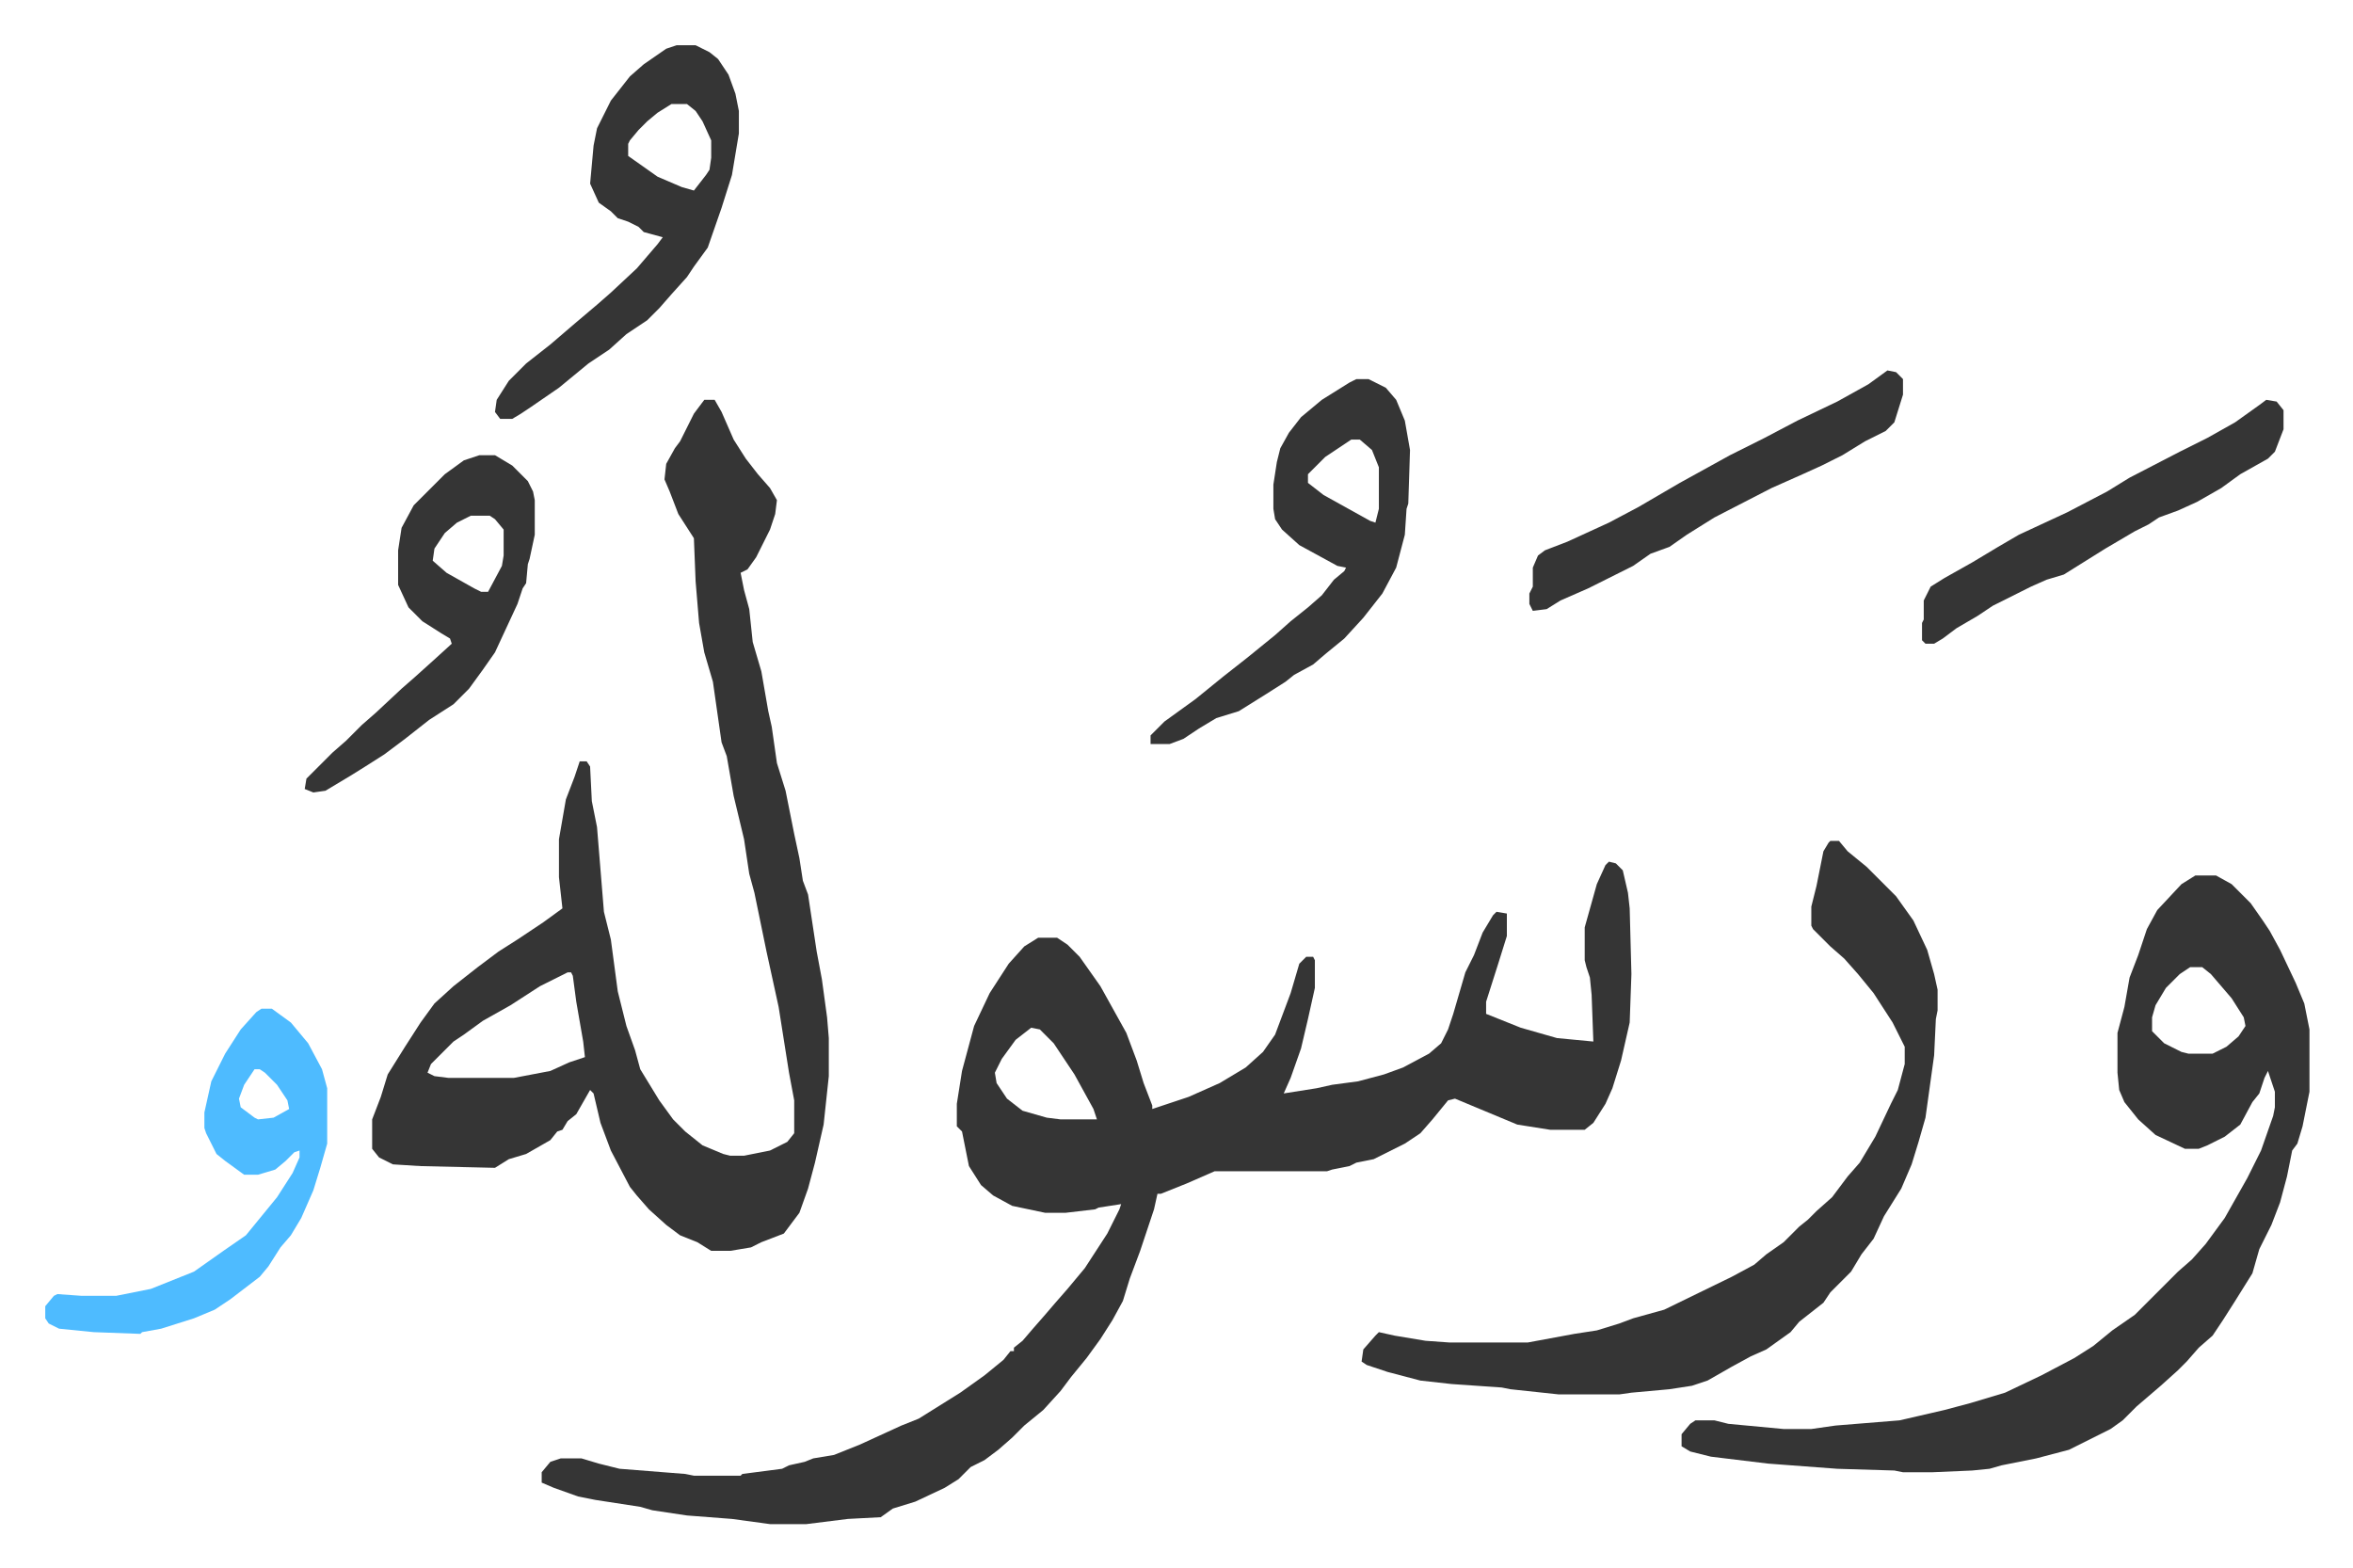
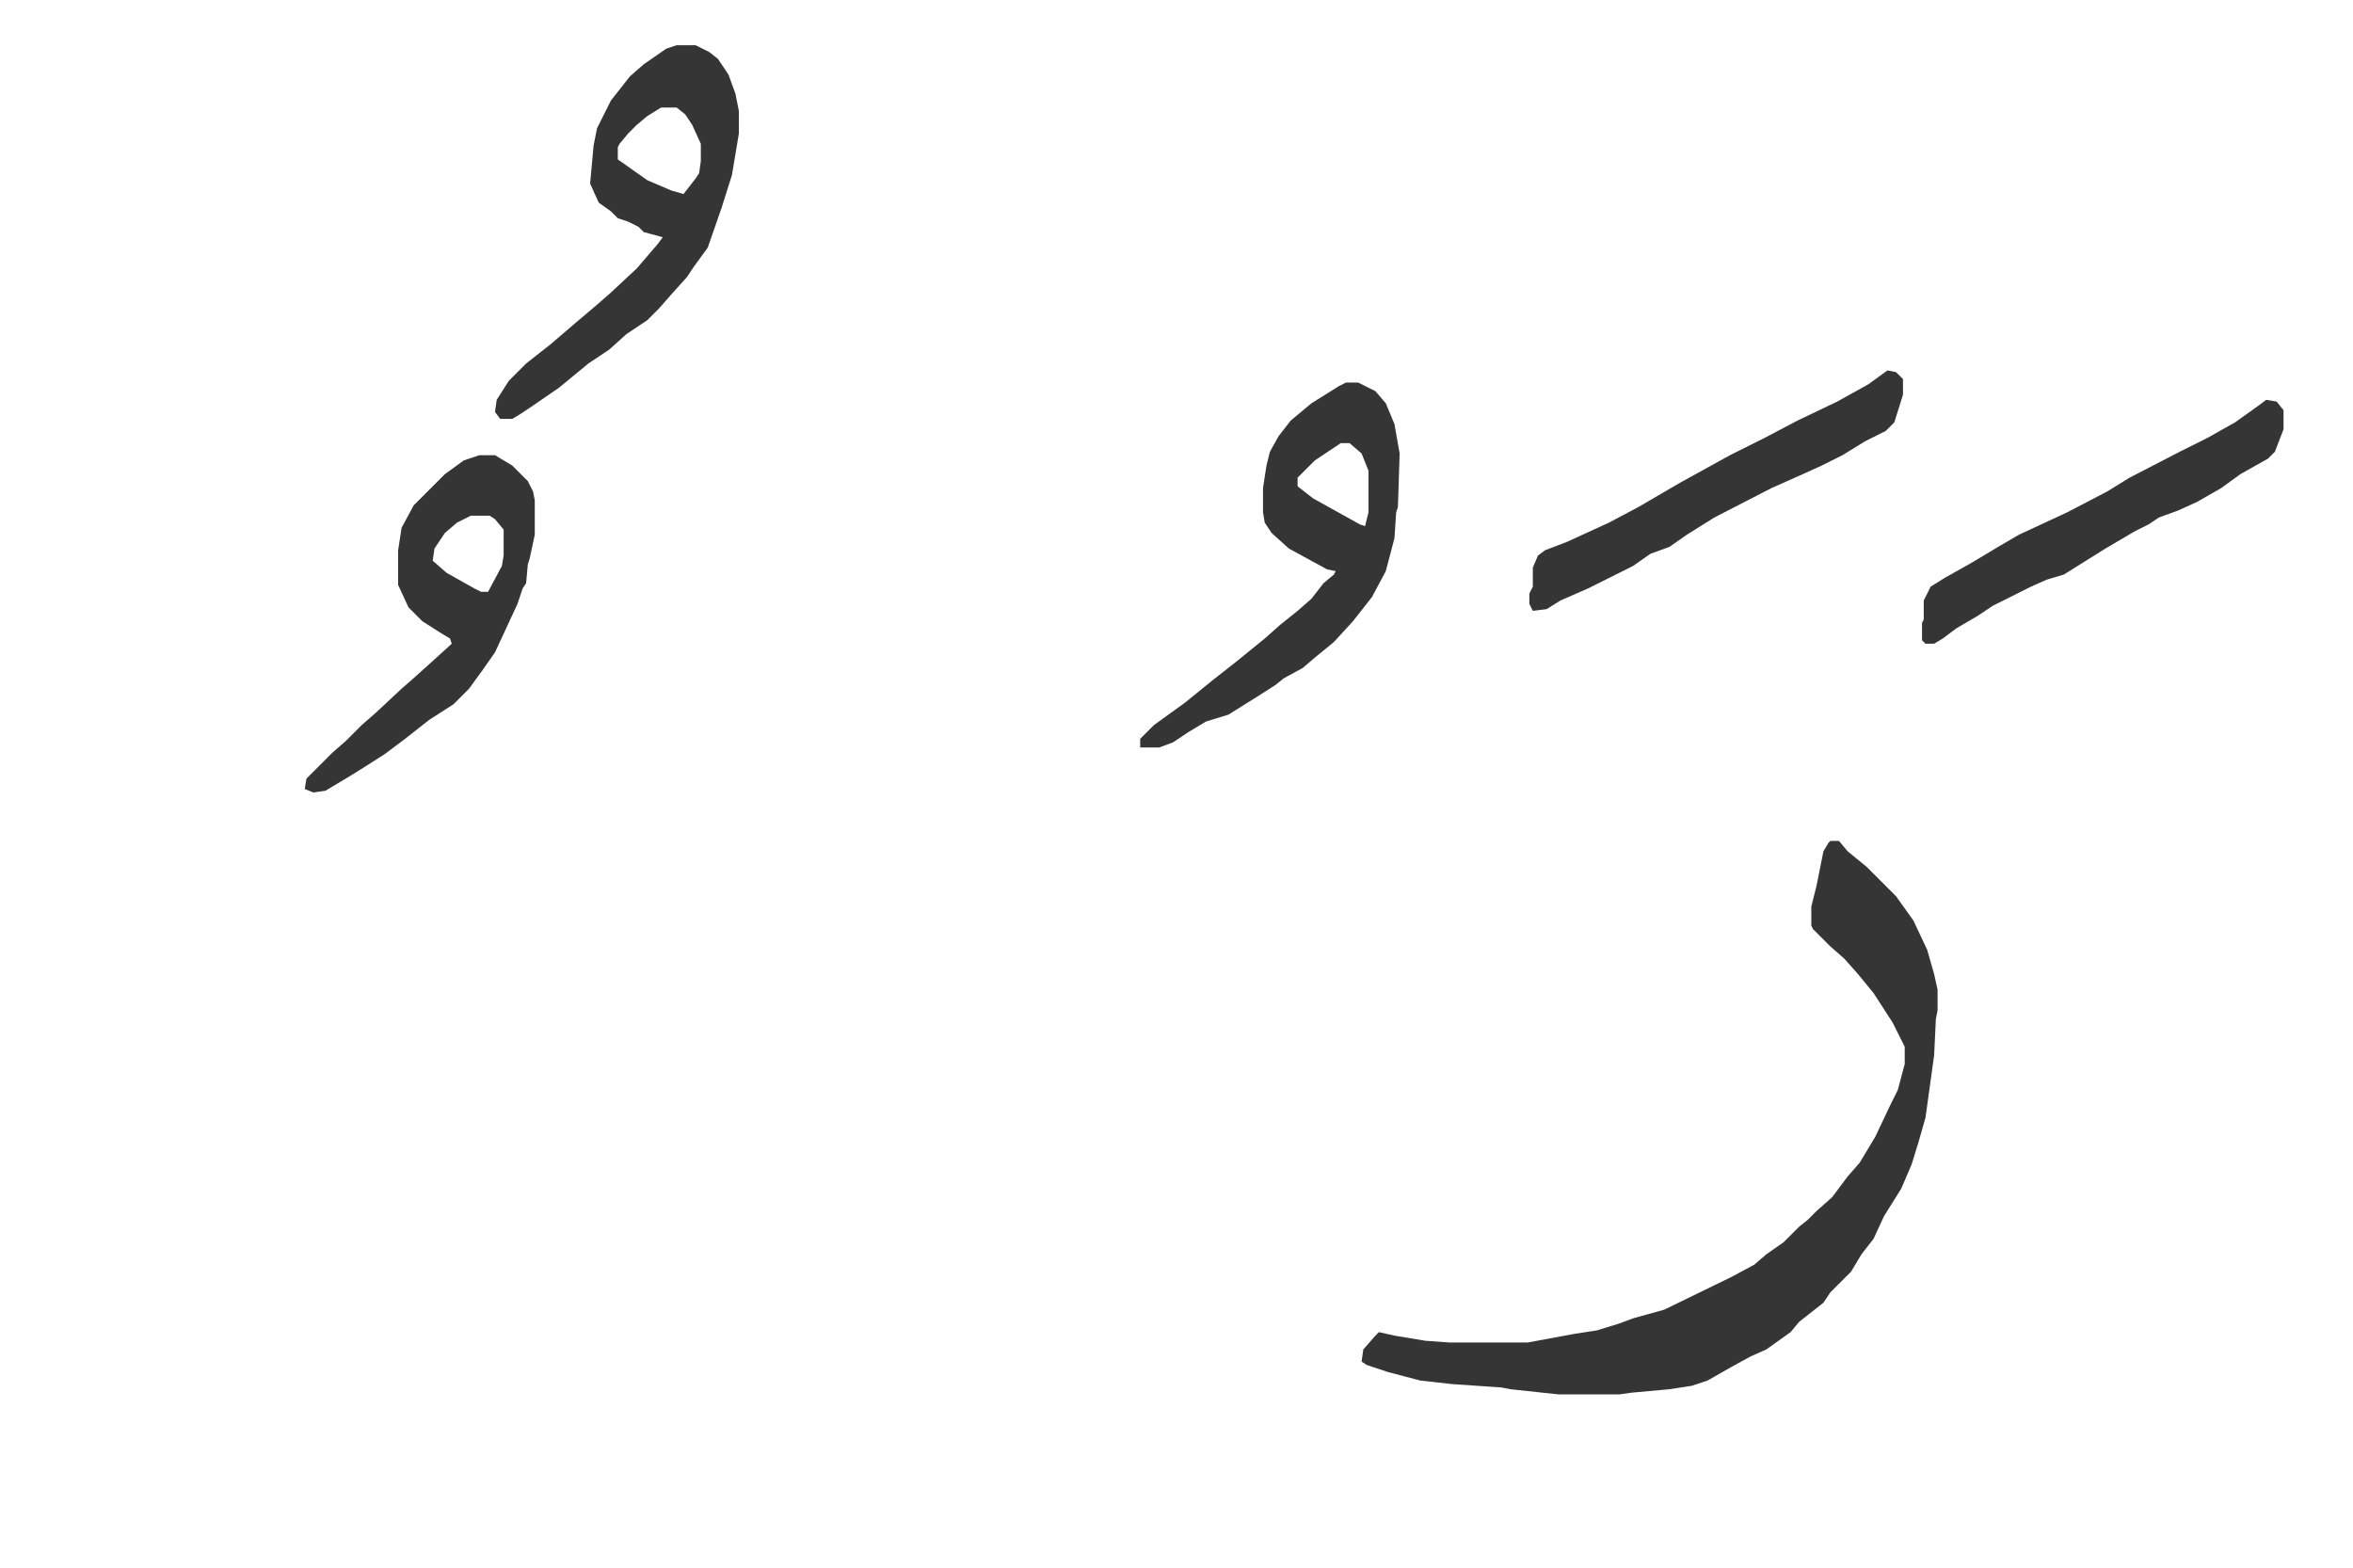
<svg xmlns="http://www.w3.org/2000/svg" role="img" viewBox="-26.16 244.84 1360.32 906.32">
-   <path fill="#353535" id="rule_normal" d="M904 743l4 1 4 4 3 13 1 9 1 38-1 28-5 22-5 16-4 9-7 11-5 4h-20l-19-3-24-10-12-5-4 1-9 11-7 8-9 6-18 9-10 2-4 2-10 2-3 1h-65l-16 7-15 6h-2l-2 9-8 24-6 16-4 13-6 11-7 11-8 11-9 11-6 8-10 11-11 9-7 7-8 7-8 6-8 4-7 7-8 5-17 8-13 4-7 5-19 1-24 3h-21l-22-3-26-2-20-3-7-2-26-4-10-2-14-5-7-3v-6l5-6 6-2h12l10 3 12 3 38 3 5 1h27l1-1 23-3 4-2 9-2 5-2 12-2 15-6 24-11 10-4 16-10 8-5 14-10 11-9 4-5h2v-2l5-4 6-7 7-8 6-7 7-8 10-12 13-20 7-14 1-3-13 2-2 1-17 2h-12l-19-4-11-6-7-6-7-11-4-20-3-3v-13l3-19 7-26 9-19 11-17 9-10 8-5h11l6 4 7 7 12 17 15 27 6 16 4 13 5 13v2l21-7 18-8 15-9 10-9 7-10 9-24 5-17 4-4h4l1 2v16l-4 18-4 17-6 17-4 9 19-3 9-2 15-2 15-4 11-4 15-8 7-6 4-8 3-9 7-24 5-10 5-13 6-10 2-2 6 1v13l-5 16-7 22v7l20 8 21 6 21 2-1-27-1-10-2-6-1-4v-19l7-25 5-11zm-334 96l-9 7-8 11-4 8 1 6 6 9 9 7 14 4 8 1h21l-2-6-11-20-12-18-8-8z" />
-   <path fill="#353535" id="rule_normal" d="M381 476h6l4 7 7 16 7 11 7 9 7 8 4 7-1 8-3 9-8 16-5 7-4 2 2 10 3 11 2 19 5 17 4 23 2 9 3 21 5 16 5 25 3 14 2 13 3 8 5 33 3 16 3 22 1 12v22l-3 28-5 22-4 15-5 14-9 12-13 5-6 3-12 2h-11l-8-5-10-4-8-6-10-9-7-8-4-5-11-21-6-16-4-17-2-2-8 14-5 4-3 5-3 1-4 5-14 8-10 3-8 5-43-1-16-1-8-4-4-5v-17l5-13 4-13 10-16 9-14 8-11 11-10 14-11 12-9 11-7 15-10 11-8-2-18v-22l4-23 5-13 3-9h4l2 3 1 20 3 15 4 49 4 16 4 30 5 20 5 14 3 11 11 18 8 11 7 7 10 8 12 5 4 1h8l15-3 10-5 4-5v-19l-3-16-6-38-7-32-7-34-3-11-3-20-6-25-4-23-3-8-5-35-5-17-3-17-2-24-1-25-9-14-5-13-3-7 1-9 5-9 3-4 8-16zm-79 331l-16 8-17 11-16 9-11 8-6 4-13 13-2 5 4 2 8 1h38l21-4 11-5 9-3-1-9-4-23-2-15-1-2zm941-56h12l9 5 11 11 7 10 4 6 6 11 9 19 5 12 3 15v36l-4 20-3 10-3 4-3 15-4 15-5 13-7 14-4 14-10 16-7 11-6 9-8 7-7 8-5 5-10 9-14 12-8 8-7 5-16 8-8 4-19 5-20 4-7 2-10 1-23 1h-17l-5-1-33-1-40-3-33-4-12-3-5-3v-7l5-6 3-2h11l8 2 32 3h16l14-2 37-3 26-6 15-4 20-6 21-10 19-10 11-7 11-9 13-9 25-25 8-7 8-9 11-15 13-23 8-16 7-20 1-5v-9l-4-12-2 4-3 9-4 5-7 13-9 7-10 5-5 2h-8l-17-8-10-9-8-10-3-7-1-10v-23l4-15 3-17 5-13 5-15 6-11 14-15zm-3 53l-6 4-8 8-6 10-2 7v8l7 7 10 5 4 1h14l8-4 7-6 4-6-1-5-7-11-12-14-5-4z" />
-   <path fill="#353535" id="rule_normal" d="M1032 731h5l5 6 11 9 17 17 10 14 8 17 4 14 2 9v12l-1 5-1 21-5 36-4 14-4 13-6 14-10 16-6 13-7 9-6 10-7 7-5 5-4 6-14 11-5 6-14 10-9 4-11 6-14 8-9 3-13 2-22 2-7 1h-35l-28-3-5-1-29-2-18-2-19-5-12-4-3-2 1-7 7-8 2-2 9 2 18 3 14 1h45l27-5 13-2 13-4 8-3 18-5 39-19 13-7 7-6 10-7 9-9 5-4 5-5 9-8 9-12 7-8 9-15 9-19 4-8 4-15v-10l-7-14-11-17-9-11-8-9-8-7-10-10-1-2v-11l3-12 4-20 3-5zM365 271h11l8 4 5 4 6 9 4 11 2 10v13l-4 24-6 19-8 23-8 11-4 6-9 10-7 8-7 7-12 8-10 9-12 8-17 14-16 11-6 4-5 3h-7l-3-4 1-7 7-11 10-10 14-11 14-12 13-11 8-7 15-14 12-14 3-4-11-3-3-3-6-3-6-2-4-4-7-5-5-11 2-22 2-10 8-16 11-14 8-7 13-9zm-3 34l-8 5-6 5-5 5-5 6-1 2v7l17 12 14 6 7 2 7-9 2-3 1-7v-10l-5-11-4-6-5-4zm396 159h7l10 5 6 7 5 12 3 17-1 31-1 3-1 15-5 19-8 15-11 14-11 12-11 9-7 6-11 6-5 4-11 7-16 10-13 4-10 6-9 6-8 3h-11v-5l8-8 18-13 16-13 14-11 16-13 9-8 10-8 8-7 7-9 6-5 1-2-5-1-22-12-10-9-4-6-1-6v-14l2-13 2-8 5-9 7-9 12-10 16-10zm-3 35l-15 10-10 10v5l9 7 27 15 3 1 2-8v-24l-4-10-7-6z" />
-   <path fill="#4ebbff" id="rule_madd_normal_2_vowels" d="M125 828h6l11 8 10 12 8 15 3 11v32l-4 14-4 13-7 16-6 10-6 7-7 11-5 6-17 13-9 6-12 5-19 6-11 2-1 1-27-1-20-2-6-3-2-3v-7l5-6 2-1 14 1h20l20-4 25-10 17-12 13-9 9-11 9-11 9-14 4-9v-4l-3 1-5 5-6 5-10 3h-8l-11-8-5-4-6-12-1-3v-9l4-18 8-16 9-14 9-10zm-4 35l-6 9-3 8 1 5 8 6 2 1 9-1 9-5-1-5-6-9-7-7-3-2z" />
+   <path fill="#353535" id="rule_normal" d="M1032 731h5l5 6 11 9 17 17 10 14 8 17 4 14 2 9v12l-1 5-1 21-5 36-4 14-4 13-6 14-10 16-6 13-7 9-6 10-7 7-5 5-4 6-14 11-5 6-14 10-9 4-11 6-14 8-9 3-13 2-22 2-7 1h-35l-28-3-5-1-29-2-18-2-19-5-12-4-3-2 1-7 7-8 2-2 9 2 18 3 14 1h45l27-5 13-2 13-4 8-3 18-5 39-19 13-7 7-6 10-7 9-9 5-4 5-5 9-8 9-12 7-8 9-15 9-19 4-8 4-15v-10l-7-14-11-17-9-11-8-9-8-7-10-10-1-2v-11l3-12 4-20 3-5zM365 271h11l8 4 5 4 6 9 4 11 2 10v13l-4 24-6 19-8 23-8 11-4 6-9 10-7 8-7 7-12 8-10 9-12 8-17 14-16 11-6 4-5 3h-7l-3-4 1-7 7-11 10-10 14-11 14-12 13-11 8-7 15-14 12-14 3-4-11-3-3-3-6-3-6-2-4-4-7-5-5-11 2-22 2-10 8-16 11-14 8-7 13-9m-3 34l-8 5-6 5-5 5-5 6-1 2v7l17 12 14 6 7 2 7-9 2-3 1-7v-10l-5-11-4-6-5-4zm396 159h7l10 5 6 7 5 12 3 17-1 31-1 3-1 15-5 19-8 15-11 14-11 12-11 9-7 6-11 6-5 4-11 7-16 10-13 4-10 6-9 6-8 3h-11v-5l8-8 18-13 16-13 14-11 16-13 9-8 10-8 8-7 7-9 6-5 1-2-5-1-22-12-10-9-4-6-1-6v-14l2-13 2-8 5-9 7-9 12-10 16-10zm-3 35l-15 10-10 10v5l9 7 27 15 3 1 2-8v-24l-4-10-7-6z" />
  <path fill="#353535" id="rule_normal" d="M251 508h9l10 6 9 9 3 6 1 5v20l-3 14-1 3-1 11-2 3-3 9-13 28-7 10-8 11-9 9-14 9-14 11-12 9-11 7-8 5-15 9-7 1-5-2 1-6 15-15 8-7 9-9 8-7 15-14 8-7 10-9 11-10-1-3-5-3-11-7-8-8-6-13v-20l2-13 7-13 18-18 11-8zm-5 35l-8 4-7 6-6 9-1 7 8 7 16 9 4 2h4l8-15 1-6v-15l-5-6-3-2zm1038-67l6 1 4 5v11l-5 13-4 4-16 9-11 8-14 8-11 5-11 4-6 4-8 4-17 10-16 10-8 5-10 3-9 4-22 11-9 6-12 7-8 6-5 3h-5l-2-2v-10l1-2v-11l4-8 8-5 16-9 15-9 12-7 28-13 23-12 13-8 29-15 16-8 16-9 14-10zm-219-17l5 1 4 4v9l-5 16-5 5-12 6-13 8-12 6-11 5-18 8-33 17-16 10-10 7-11 4-10 7-16 8-10 5-16 7-8 5-8 1-2-4v-6l2-4v-11l3-7 4-3 13-5 24-11 17-9 24-14 29-16 20-10 19-10 23-11 18-10z" />
</svg>